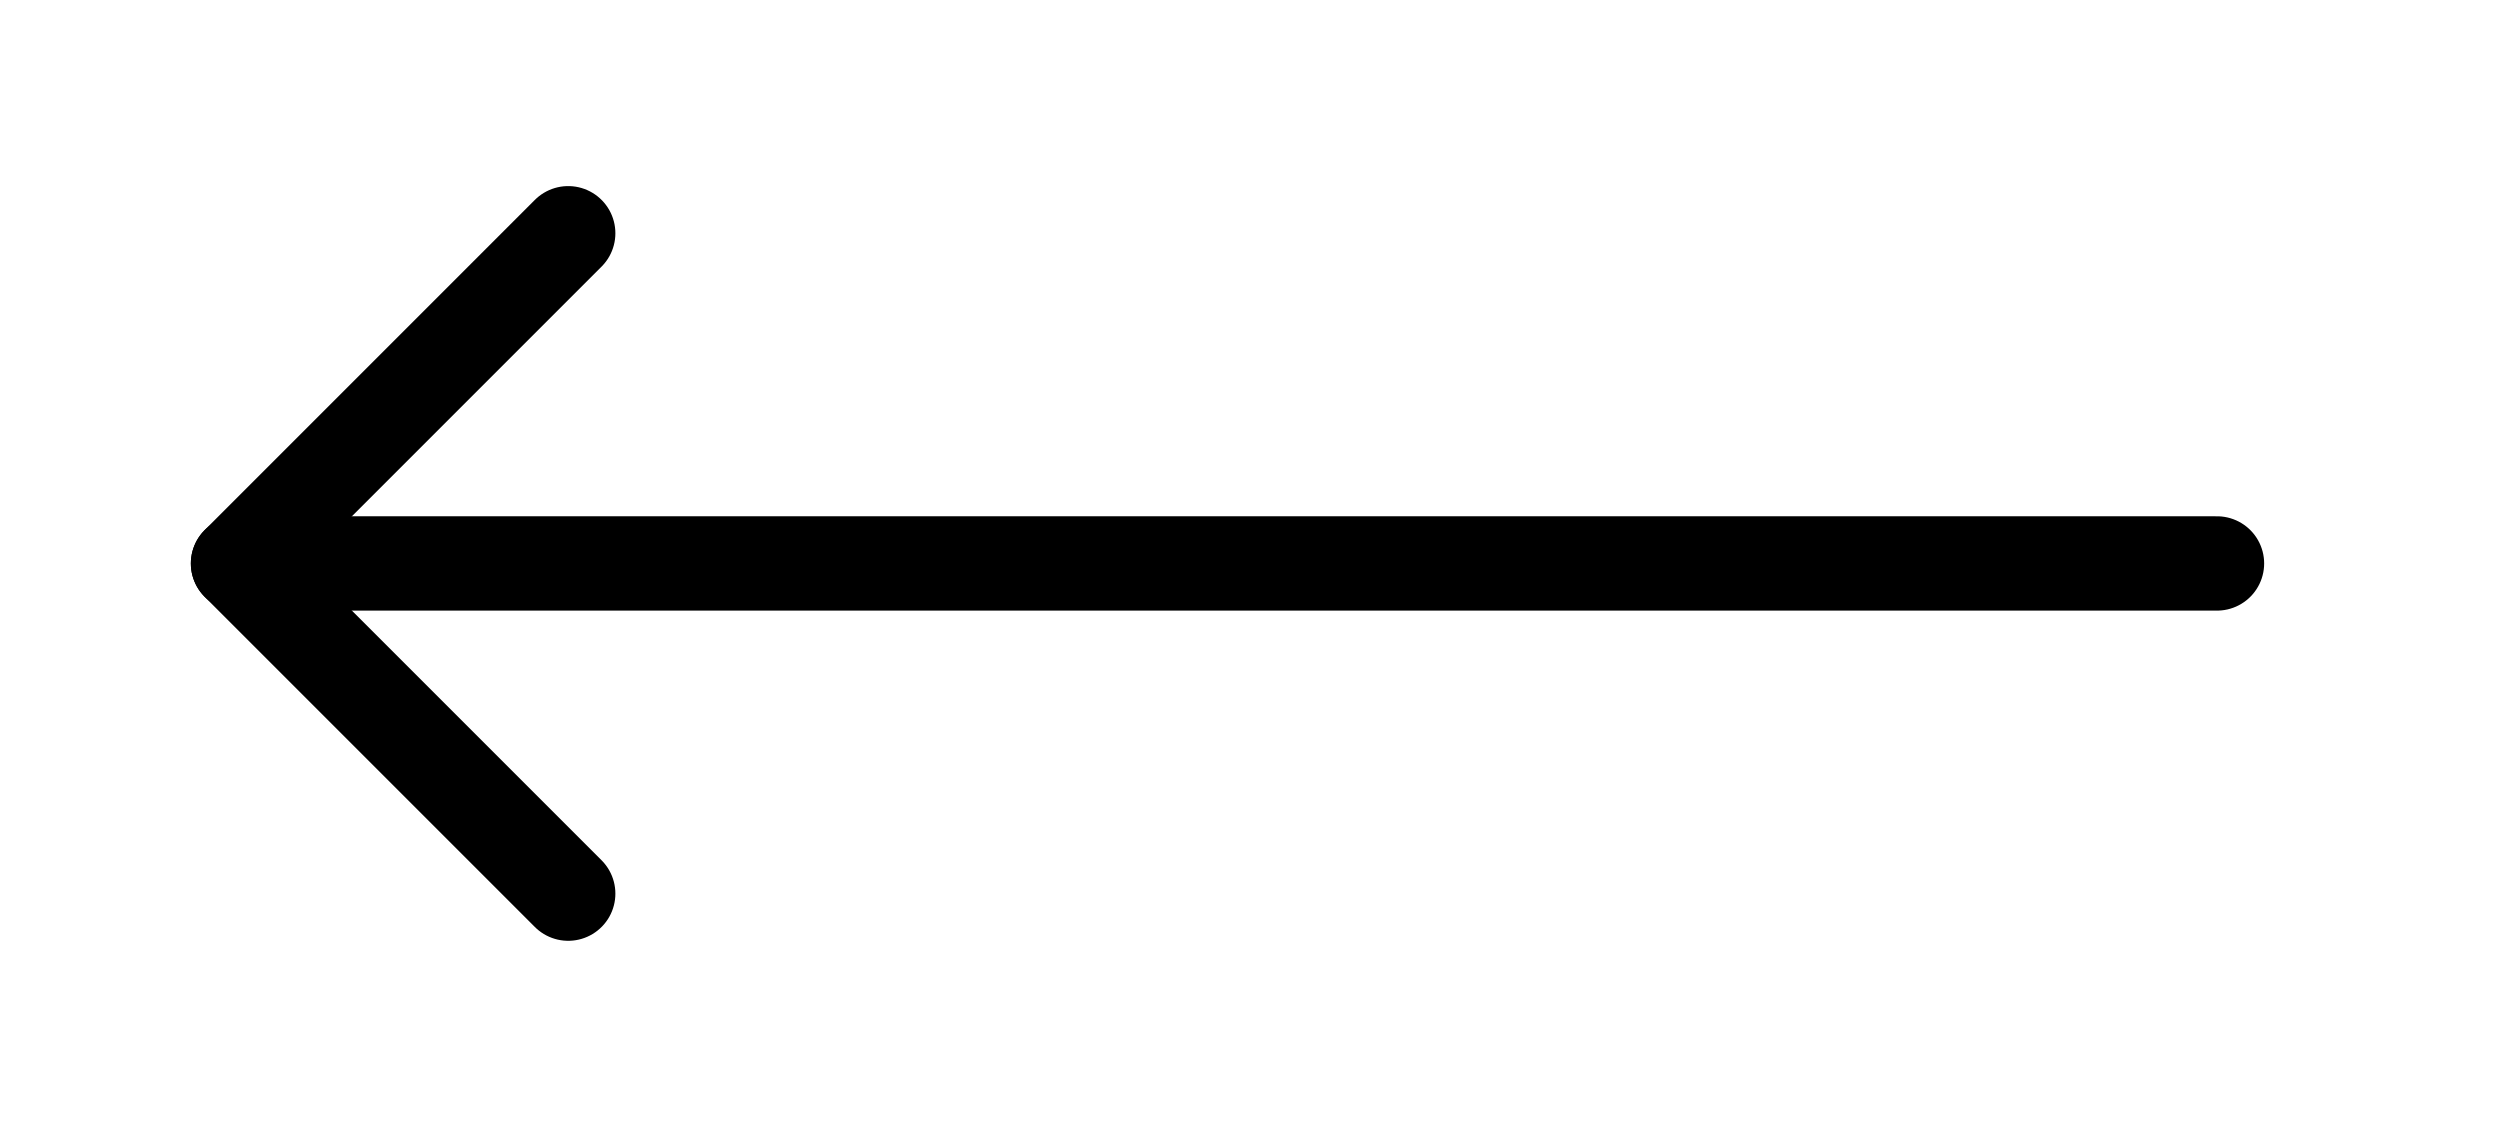
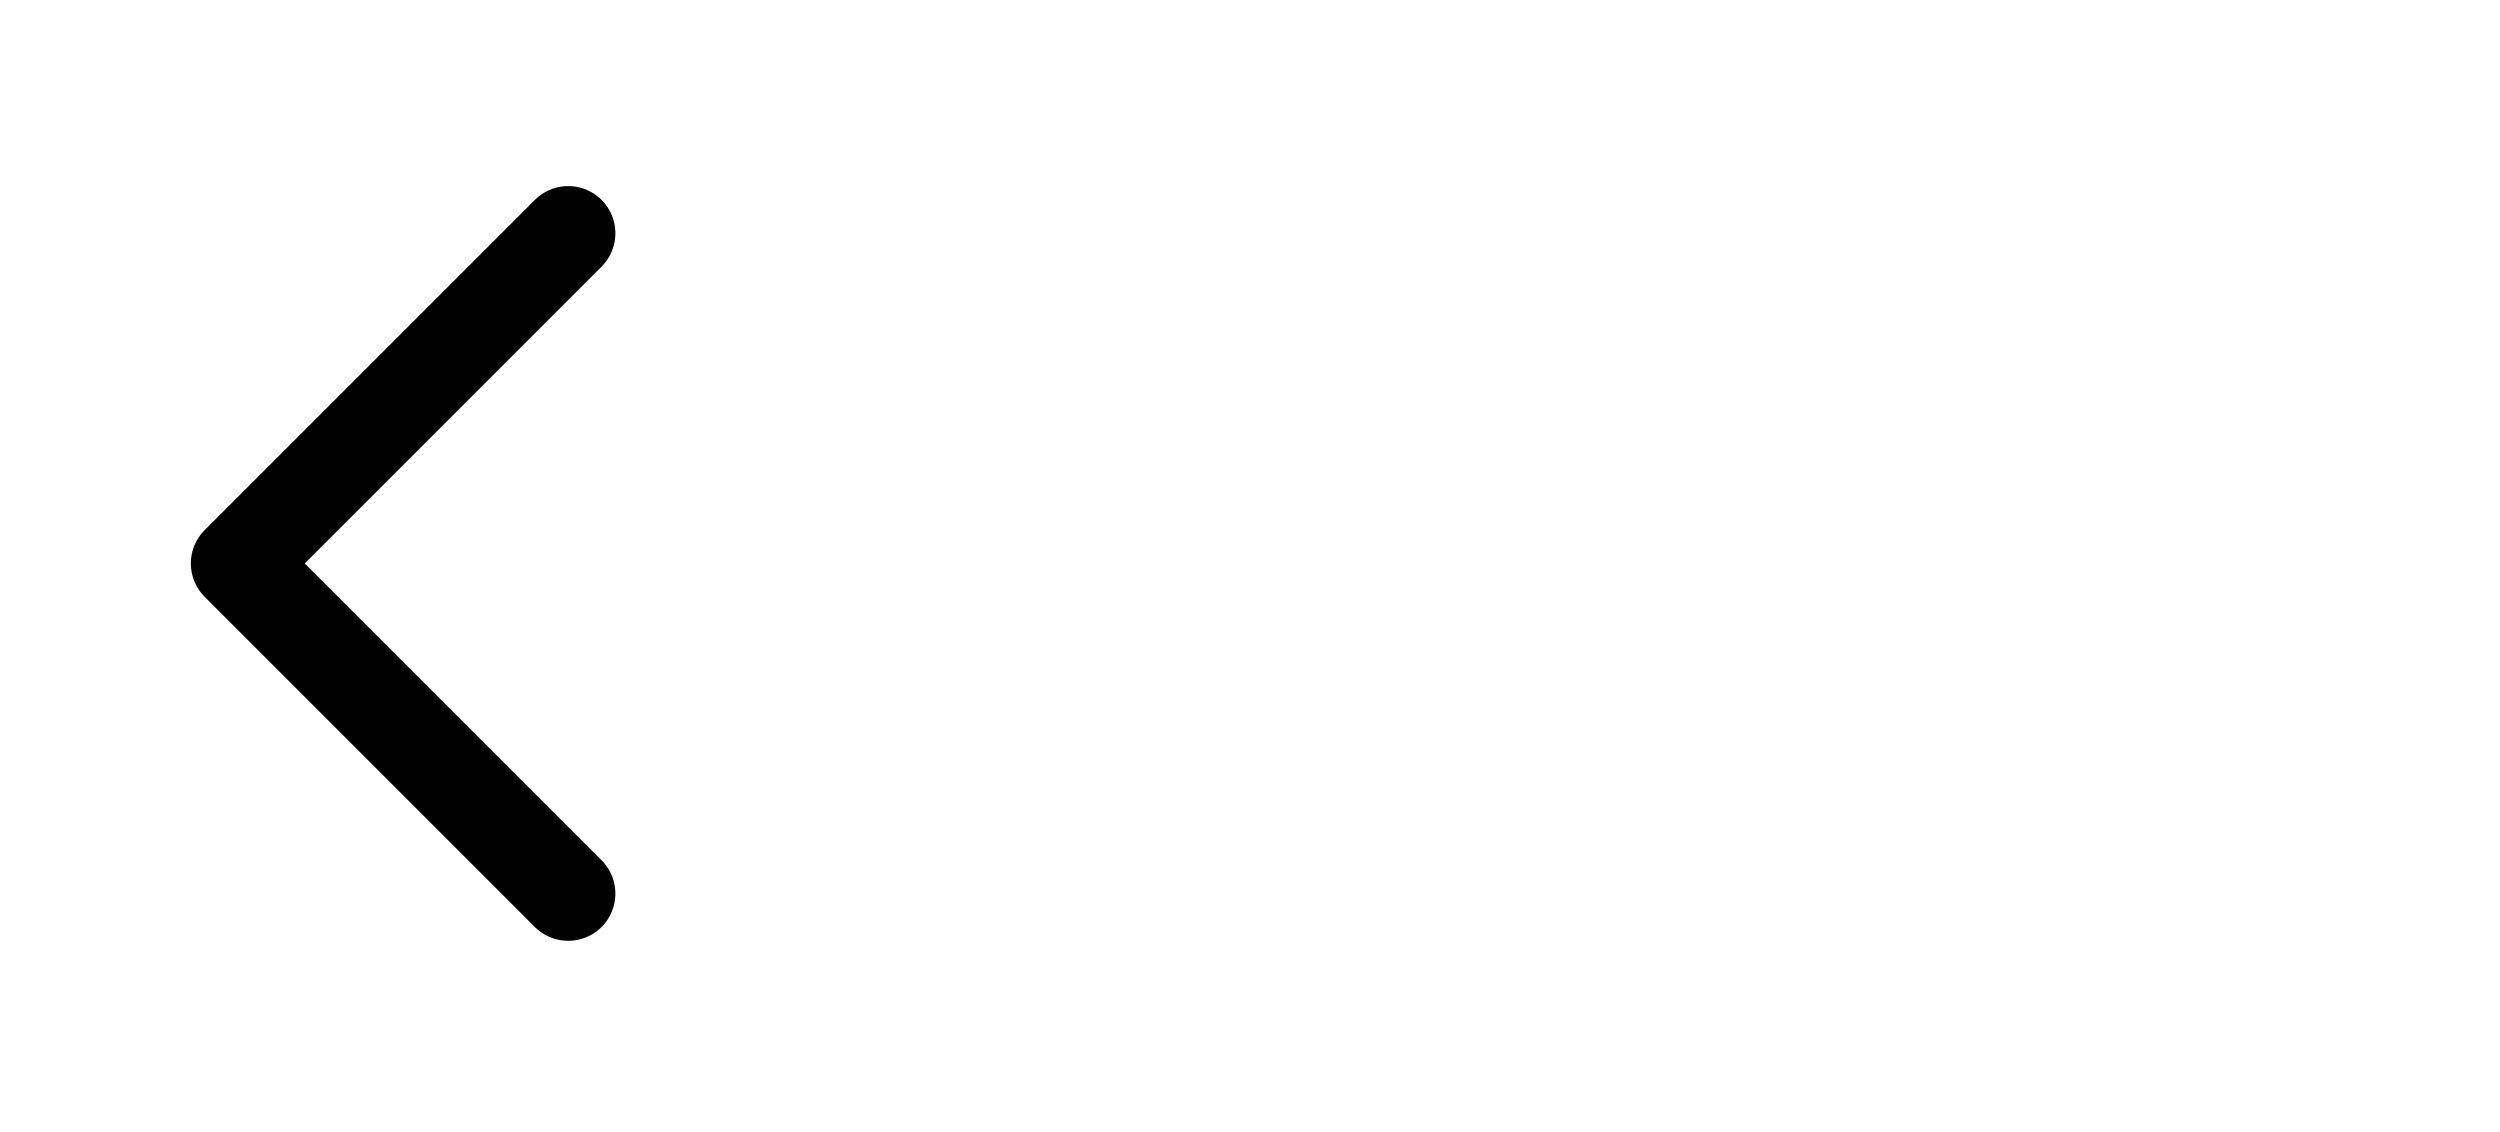
<svg xmlns="http://www.w3.org/2000/svg" width="53" height="24" viewBox="0 0 53 24" fill="none">
-   <path d="M47 11.945H5.046" stroke="black" stroke-width="2" stroke-linecap="round" stroke-linejoin="round" />
  <path d="M12.046 18.945L5.046 11.945L12.046 4.945" stroke="black" stroke-width="2" stroke-linecap="round" stroke-linejoin="round" />
</svg>